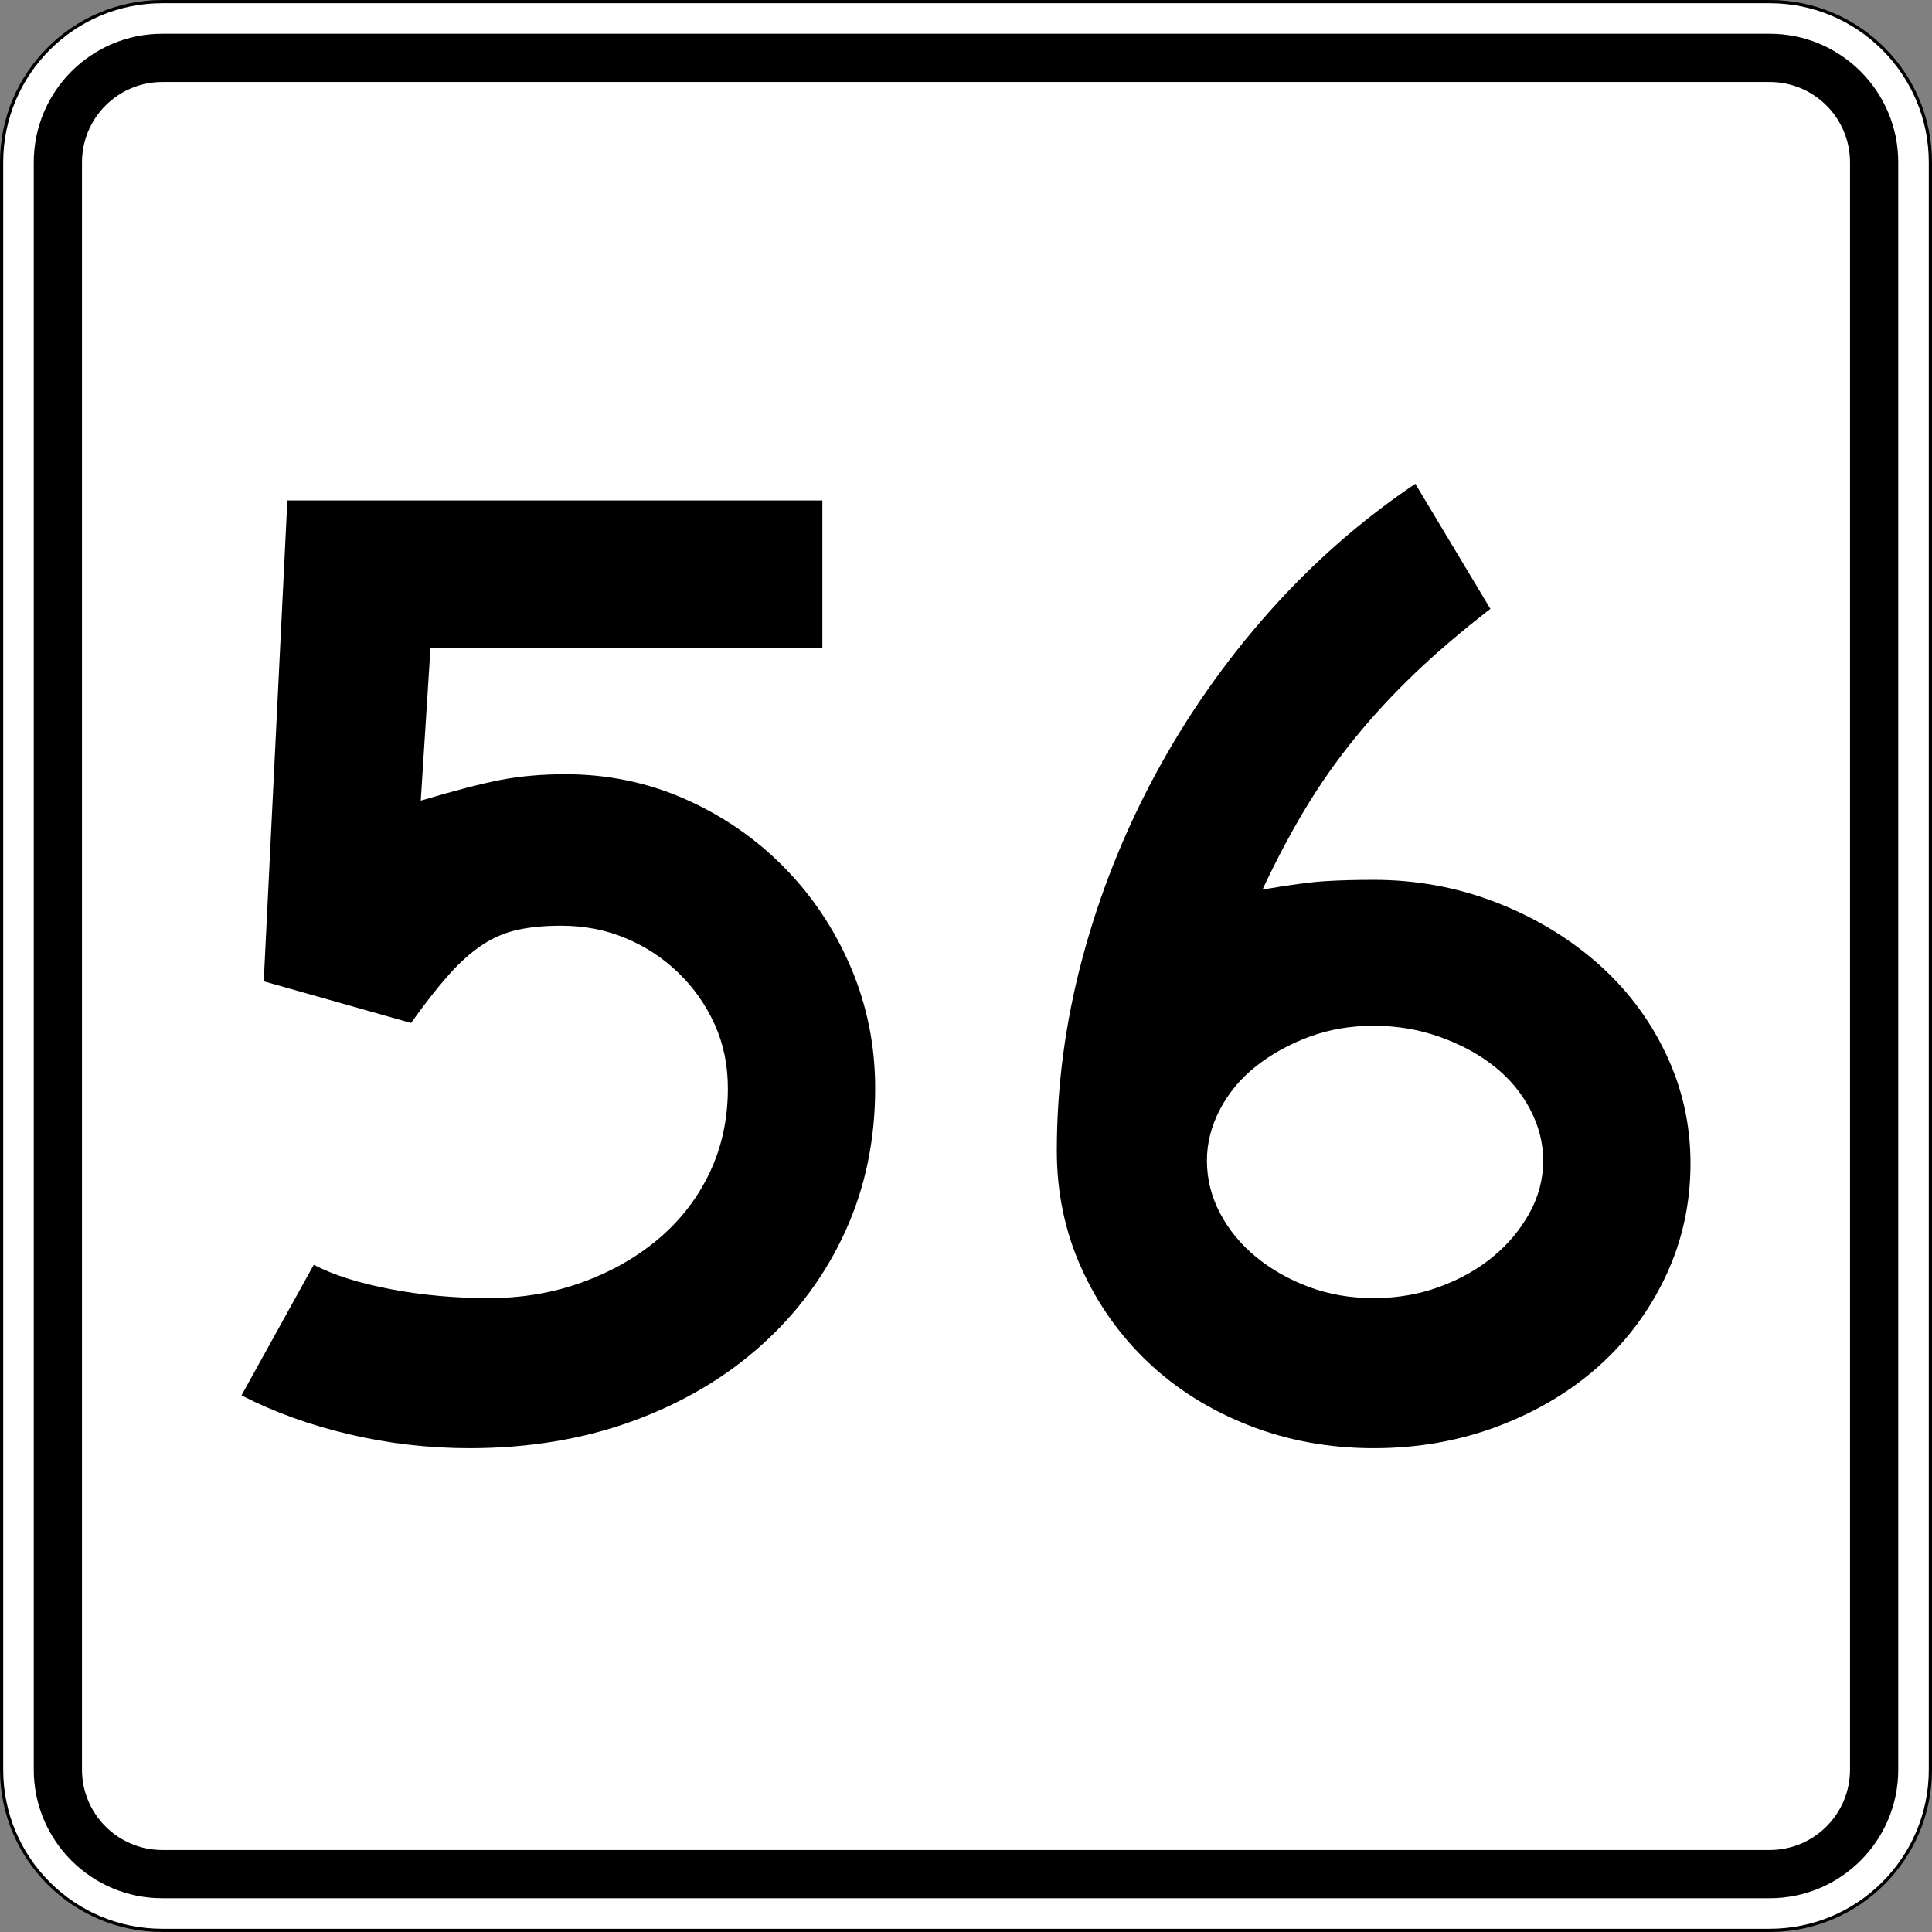
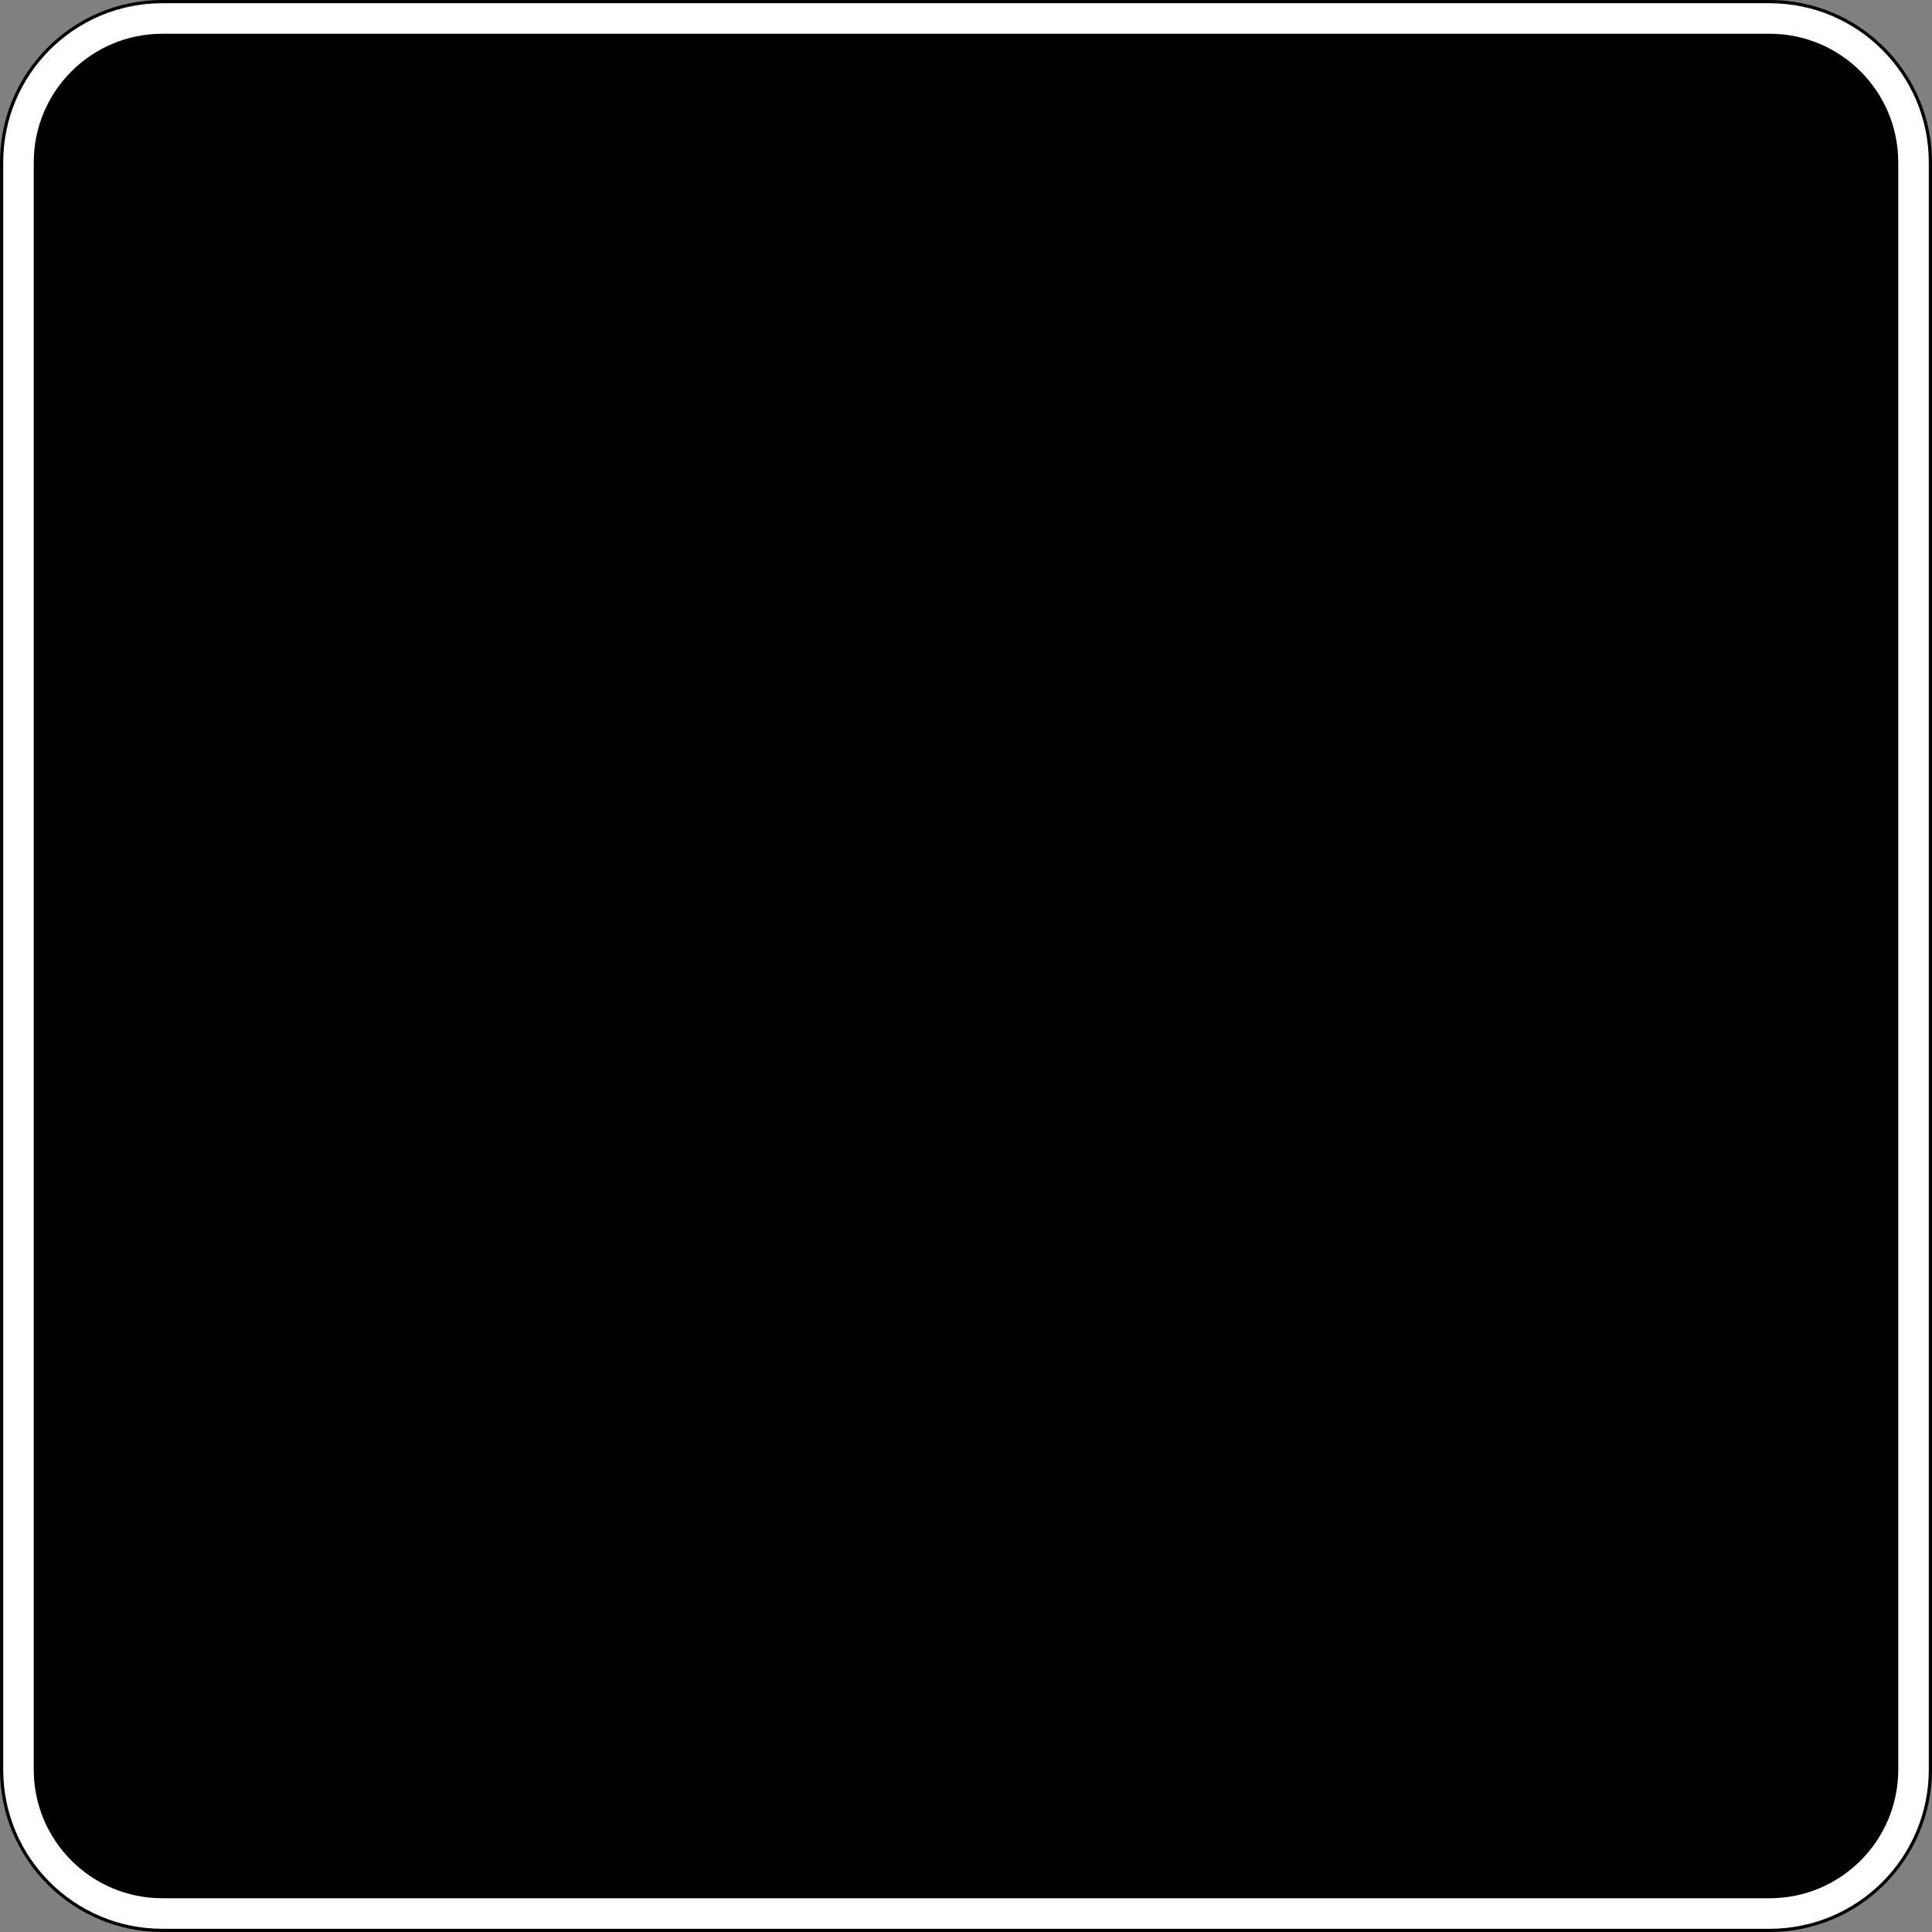
<svg xmlns="http://www.w3.org/2000/svg" version="1.1" id="Layer_1" width="601" height="601" viewBox="0 0 601 601" overflow="visible" enable-background="new 0 0 601 601" xml:space="preserve">
  <rect x="0" y="0" width="601" height="601" fill="#808080" stroke="none" />
  <g>
    <g>
      <g>
        <path fill="#FFFFFF" d="M0.5,50.5c0-27.614,22.385-50,50-50h500c27.614,0,50,22.386,50,50v500     c0,27.615-22.386,50-50,50h-500c-27.615,0-50-22.385-50-50V50.5L0.5,50.5z" />
        <path fill="#FFFFFF" d="M300.5,300.5" />
      </g>
      <g>
        <path fill="none" stroke="#000000" stroke-linecap="round" stroke-linejoin="round" stroke-miterlimit="3.864" d="M0.5,50.5     c0-27.614,22.385-50,50-50h500c27.614,0,50,22.386,50,50v500c0,27.615-22.386,50-50,50h-500     c-27.615,0-50-22.385-50-50V50.5L0.5,50.5z" />
        <path fill="none" stroke="#000000" stroke-linecap="round" stroke-linejoin="round" stroke-miterlimit="3.864" d="     M300.5,300.5" />
      </g>
    </g>
    <g>
      <g>
        <path d="M10.5,50.5c0-22.092,17.908-40,40-40h500c22.092,0,40,17.908,40,40v500     c0,22.092-17.908,40-40,40h-500c-22.092,0-40-17.908-40-40V50.5L10.5,50.5z" />
-         <path d="M300.5,300.5" />
      </g>
    </g>
    <g>
      <g>
-         <path fill="#FFFFFF" d="M25.5,50.5c0-13.807,11.192-25,25-25h500c13.807,0,25,11.193,25,25v500     c0,13.808-11.193,25-25,25h-500c-13.808,0-25-11.192-25-25V50.5L25.5,50.5z" />
-         <path fill="#FFFFFF" d="M300.5,300.5" />
-       </g>
+         </g>
    </g>
  </g>
  <g>
-     <path fill-rule="evenodd" clip-rule="evenodd" d="M272.244,338.541   c0,16.138-3.098,30.979-9.294,44.523c-6.196,13.545-14.914,25.361-26.153,35.447   c-11.239,10.086-24.568,17.939-39.986,23.559C181.394,447.69,164.463,450.5,146.019,450.5   c-12.68,0-25.144-1.441-37.392-4.322c-12.248-2.883-23.415-6.917-33.501-12.104   l22.478-40.634c6.052,3.17,13.977,5.691,23.775,7.564   c9.798,1.874,20.029,2.811,30.691,2.811c10.375,0,20.102-1.657,29.179-4.972   c9.078-3.313,17.003-7.853,23.776-13.616c6.772-5.764,12.031-12.608,15.777-20.533   c3.747-7.926,5.62-16.643,5.62-26.152c0-7.205-1.369-13.834-4.106-19.885   c-2.738-6.053-6.484-11.384-11.239-15.995c-4.755-4.61-10.23-8.213-16.426-10.807   c-6.196-2.594-12.896-3.891-20.101-3.891c-5.187,0-9.726,0.433-13.617,1.297   c-3.891,0.865-7.564,2.45-11.023,4.755c-3.458,2.305-6.917,5.403-10.375,9.293   c-3.458,3.891-7.349,8.862-11.672,14.914l-45.821-12.969L89.391,155.688h166.426v45.821   H133.916l-3.026,47.55c10.663-3.17,19.02-5.332,25.072-6.484   c6.052-1.152,12.68-1.729,19.885-1.729c13.256,0,25.721,2.594,37.392,7.781   s21.902,12.248,30.691,21.182s15.707,19.308,20.75,31.124   C269.722,312.748,272.244,325.284,272.244,338.541z" />
-     <path fill-rule="evenodd" clip-rule="evenodd" d="M525.874,361.883   c0,12.393-2.521,23.992-7.565,34.799c-5.043,10.807-11.959,20.173-20.748,28.098   c-8.79,7.926-19.236,14.193-31.341,18.805C454.116,448.194,441.148,450.5,427.315,450.5   s-26.802-2.377-38.905-7.133c-12.104-4.755-22.551-11.311-31.34-19.668   c-8.79-8.357-15.706-18.156-20.75-29.395c-5.043-11.24-7.564-23.344-7.564-36.312   c0-20.173,2.666-40.202,7.997-60.087s12.896-38.904,22.694-57.061   c9.799-18.155,21.542-34.942,35.23-50.36   c13.689-15.417,28.891-28.746,45.605-39.985l23.343,38.905   c-8.934,6.916-16.786,13.616-23.56,20.101   c-6.771,6.484-12.968,13.185-18.588,20.101   c-5.619,6.917-10.734,14.193-15.346,21.83   c-4.61,7.637-9.077,16.066-13.4,25.288c8.357-1.44,14.77-2.305,19.236-2.594   c4.467-0.288,9.582-0.432,15.347-0.432c13.256,0,25.864,2.305,37.823,6.916   c11.96,4.611,22.479,10.879,31.557,18.804s16.211,17.292,21.398,28.098   C523.28,338.324,525.874,349.779,525.874,361.883z M480.053,361.019   c0-5.476-1.369-10.807-4.106-15.994c-2.737-5.187-6.483-9.654-11.239-13.4   s-10.375-6.772-16.859-9.078c-6.483-2.306-13.328-3.458-20.532-3.458   c-7.205,0-13.905,1.152-20.102,3.458s-11.671,5.332-16.427,9.078   c-4.755,3.746-8.501,8.214-11.238,13.4c-2.738,5.188-4.107,10.519-4.107,15.994   c0,5.764,1.369,11.239,4.107,16.427c2.737,5.188,6.483,9.727,11.238,13.616   c4.756,3.892,10.23,6.989,16.427,9.294c6.196,2.306,12.896,3.459,20.102,3.459   c7.204,0,13.978-1.153,20.317-3.459c6.34-2.305,11.887-5.402,16.642-9.294   c4.755-3.89,8.573-8.429,11.456-13.616   C478.611,372.258,480.053,366.782,480.053,361.019z" />
-   </g>
+     </g>
</svg>